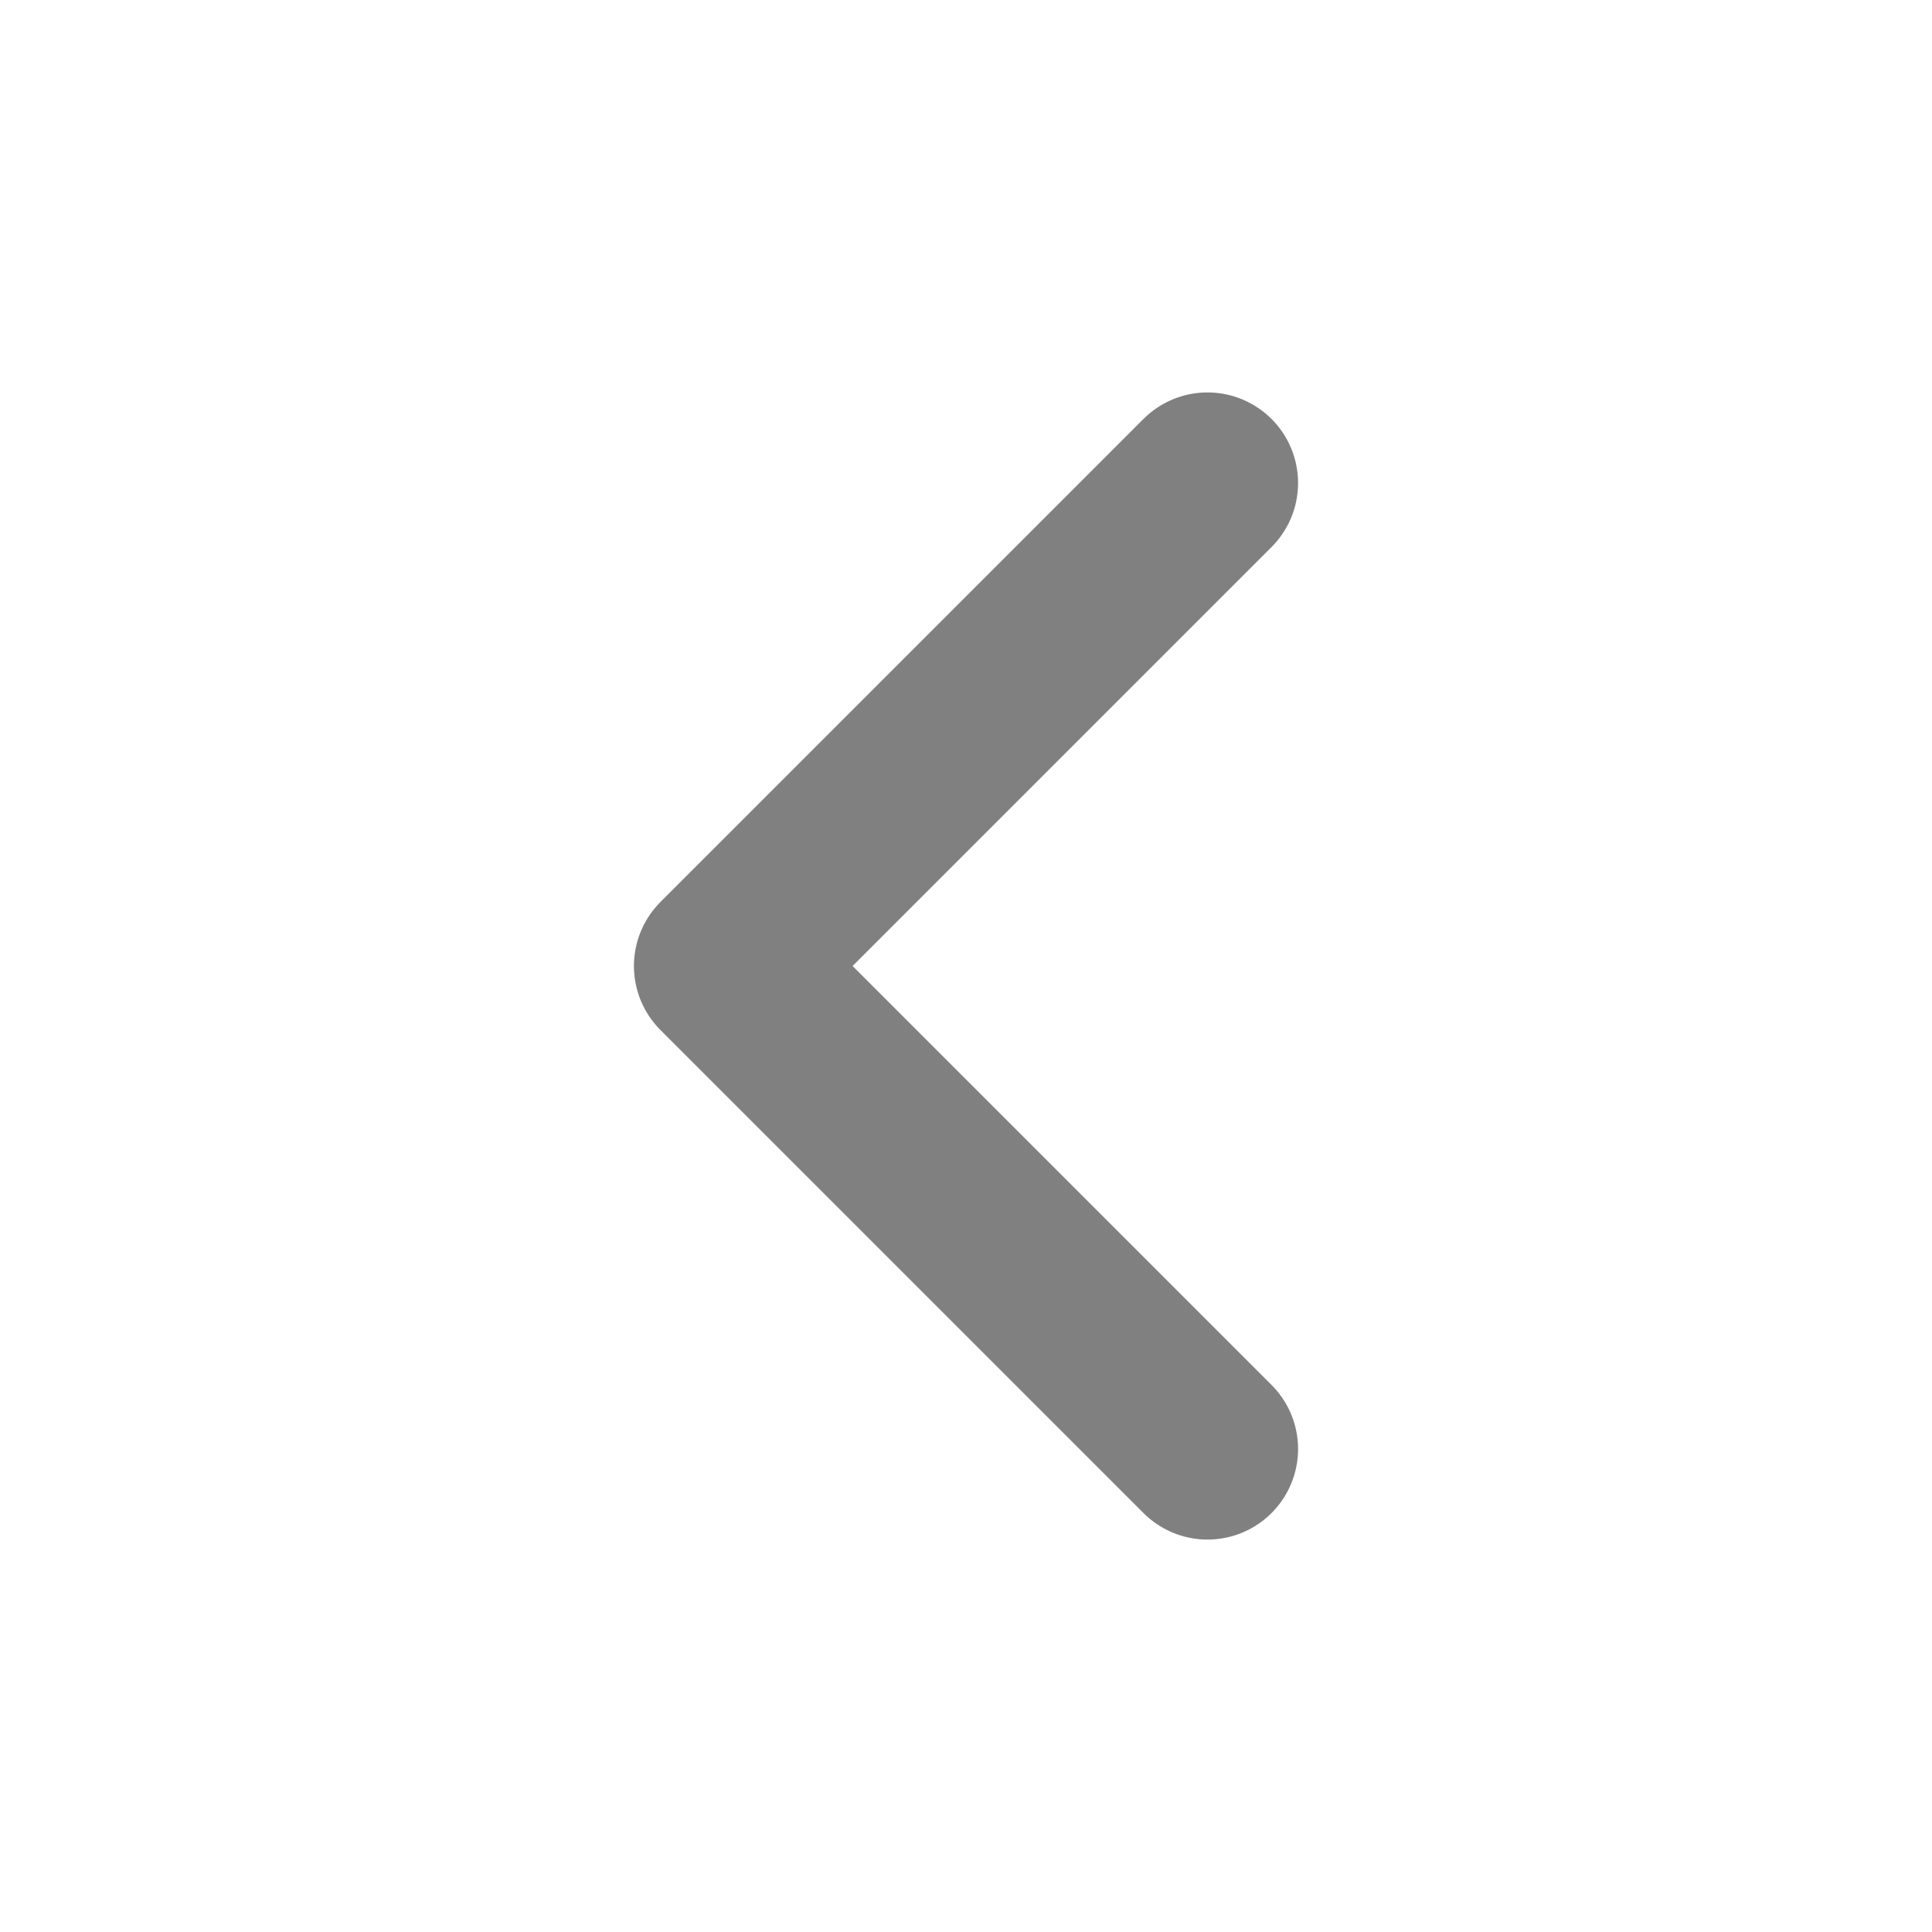
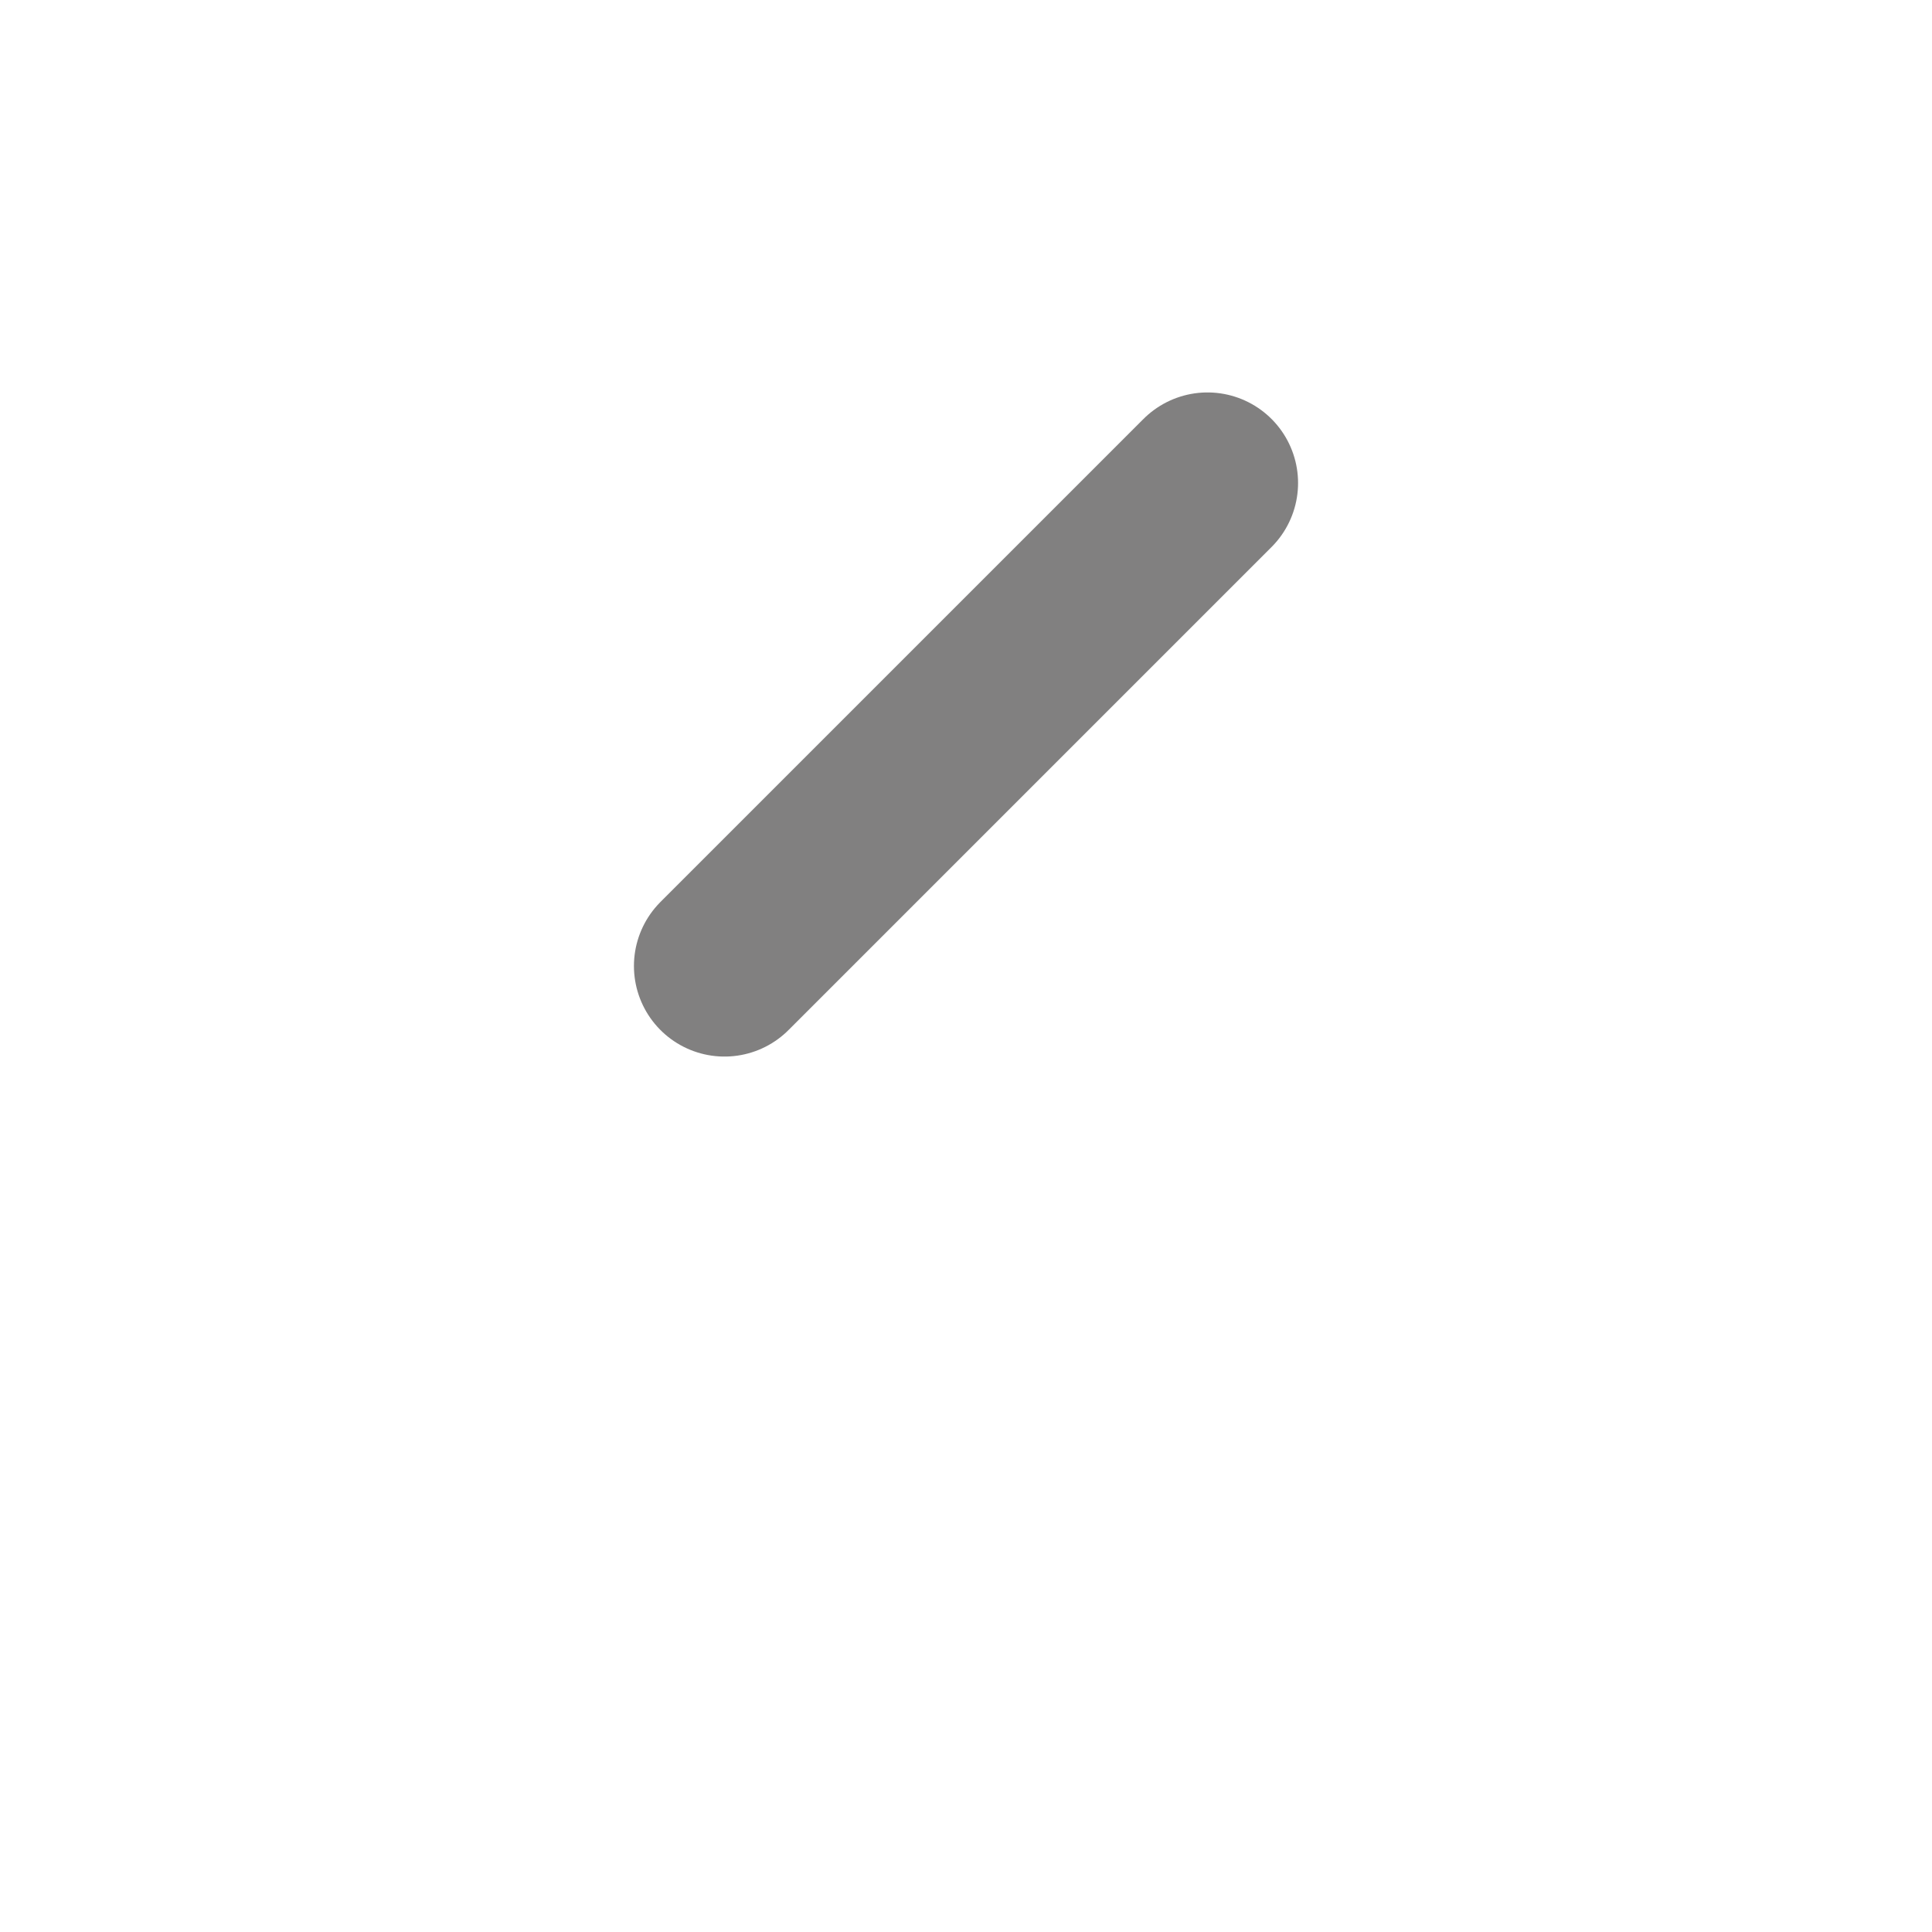
<svg xmlns="http://www.w3.org/2000/svg" width="16" height="16" viewBox="0 0 16 16" fill="none">
-   <path opacity="0.8" d="M10 4L6 8L10 12" stroke="#626161" stroke-width="1.5" stroke-linecap="round" stroke-linejoin="round" />
+   <path opacity="0.8" d="M10 4L6 8" stroke="#626161" stroke-width="1.5" stroke-linecap="round" stroke-linejoin="round" />
</svg>